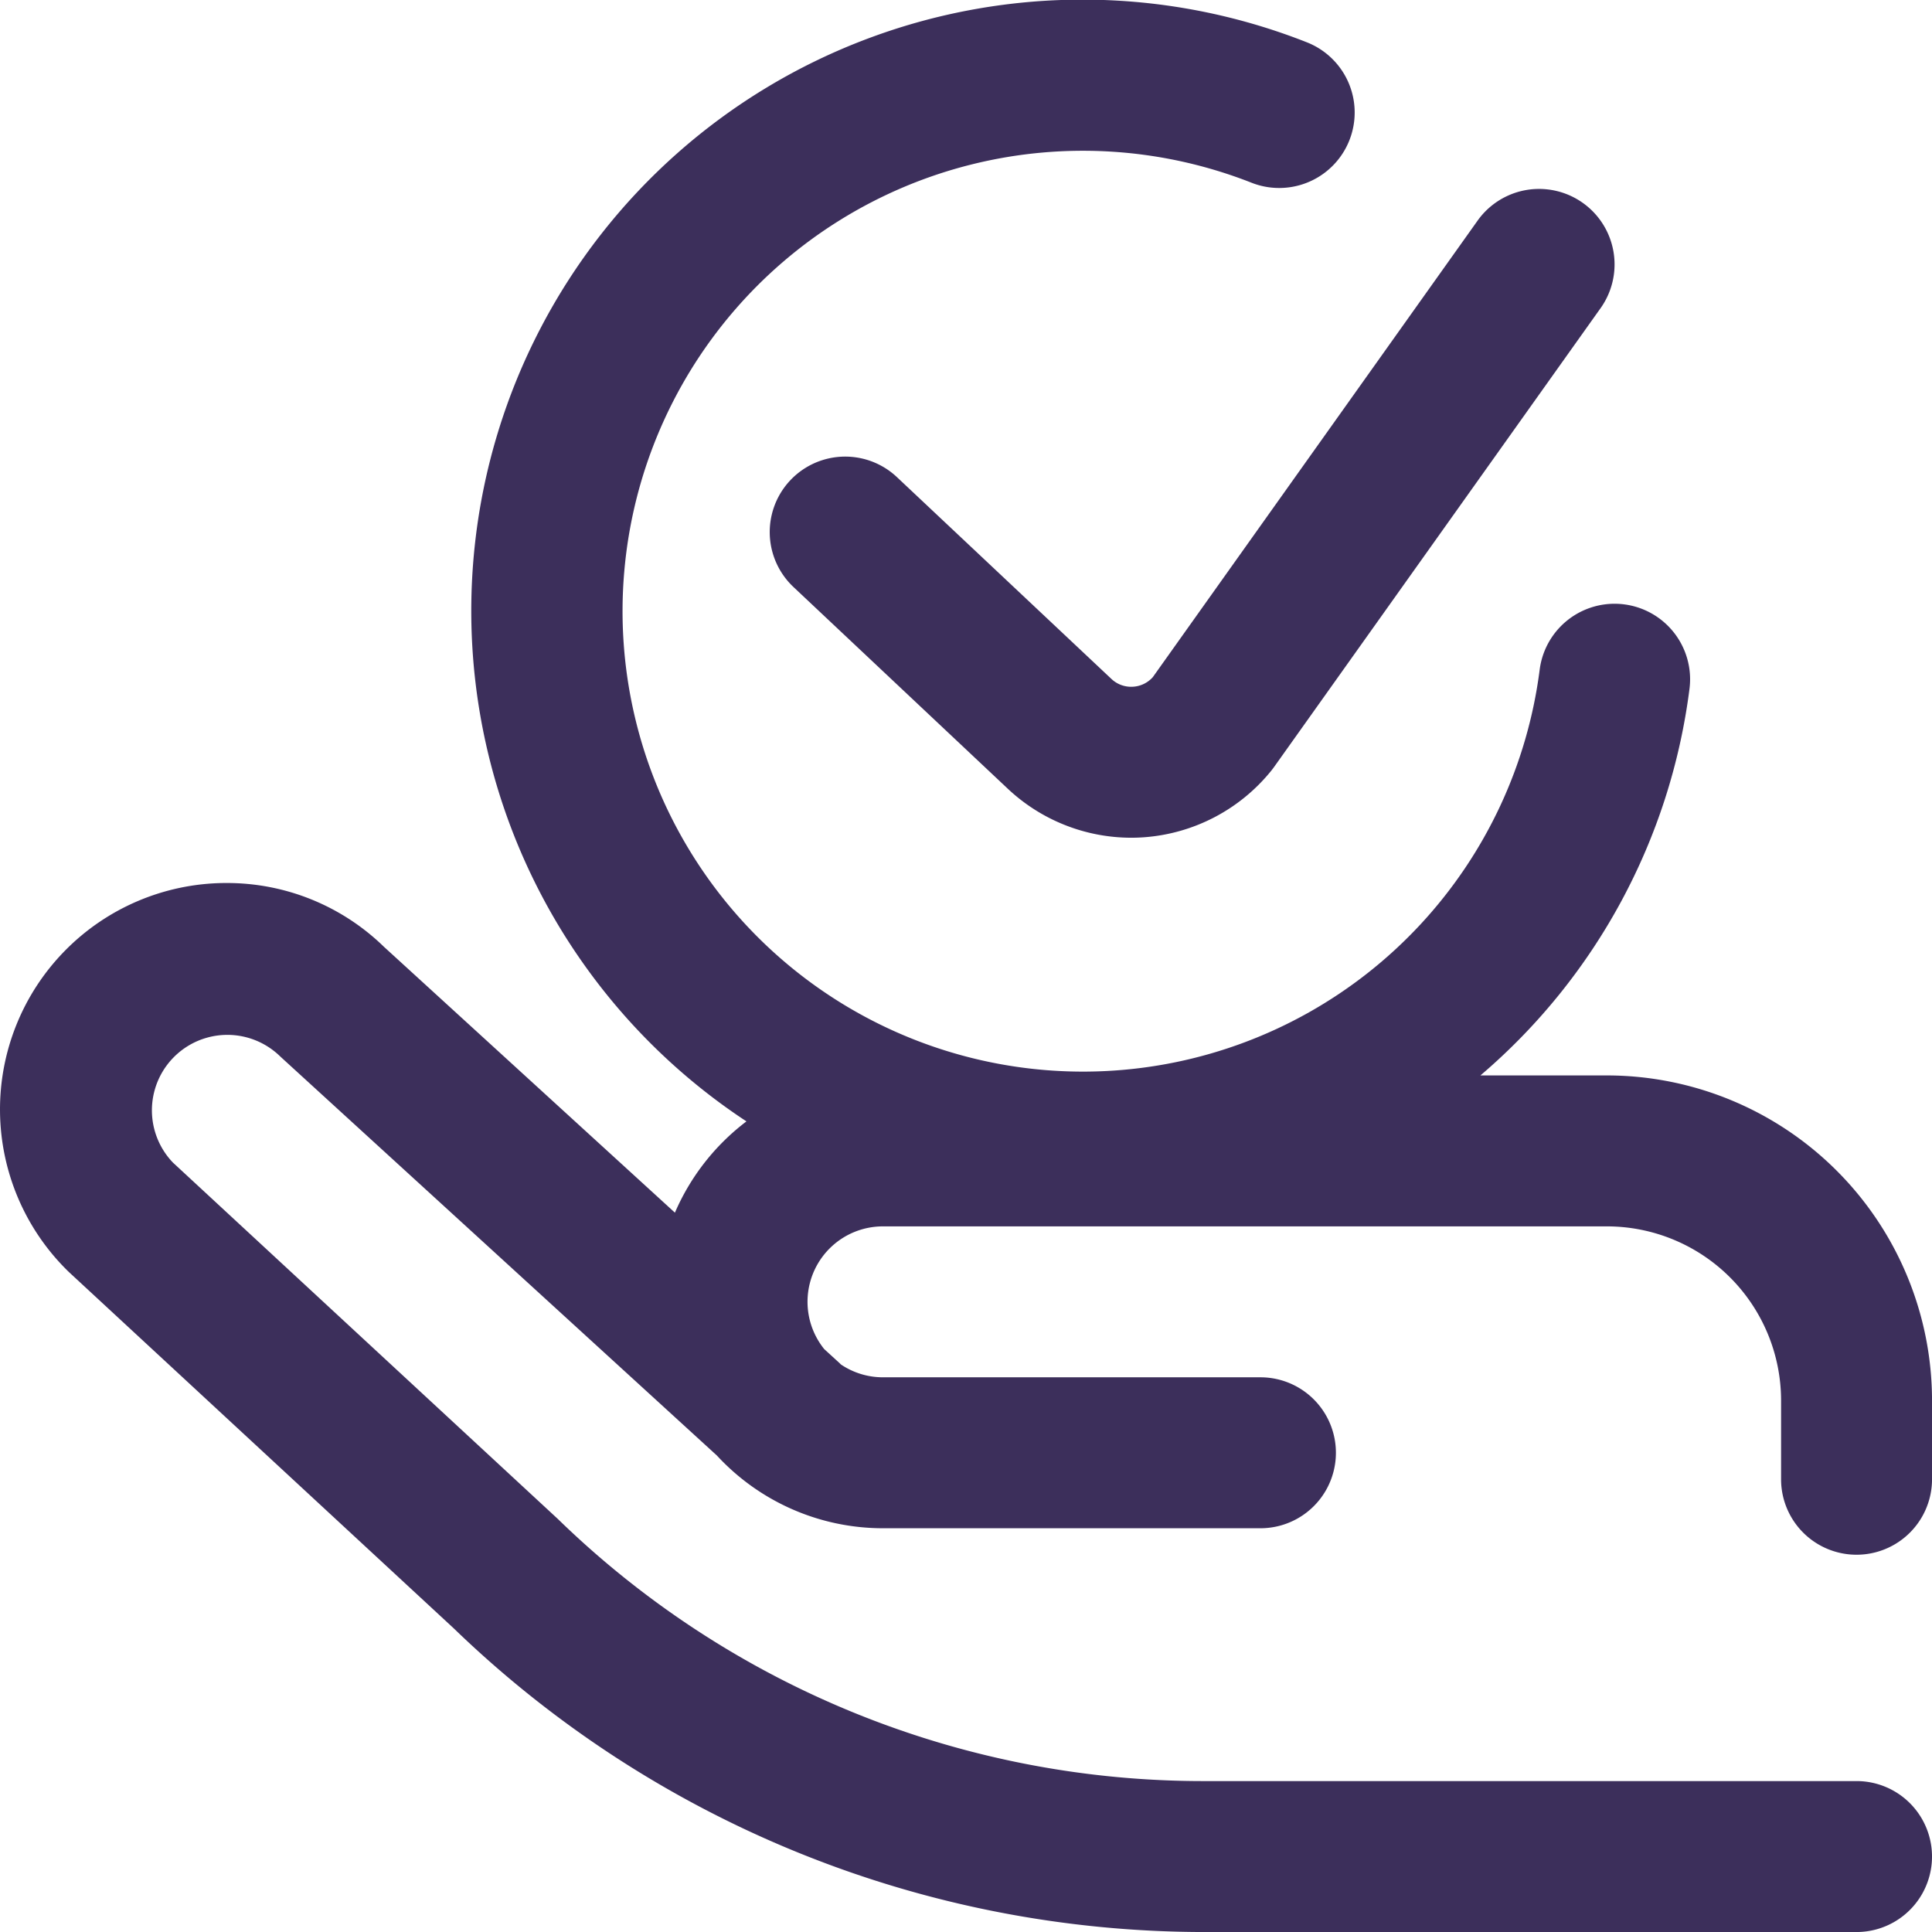
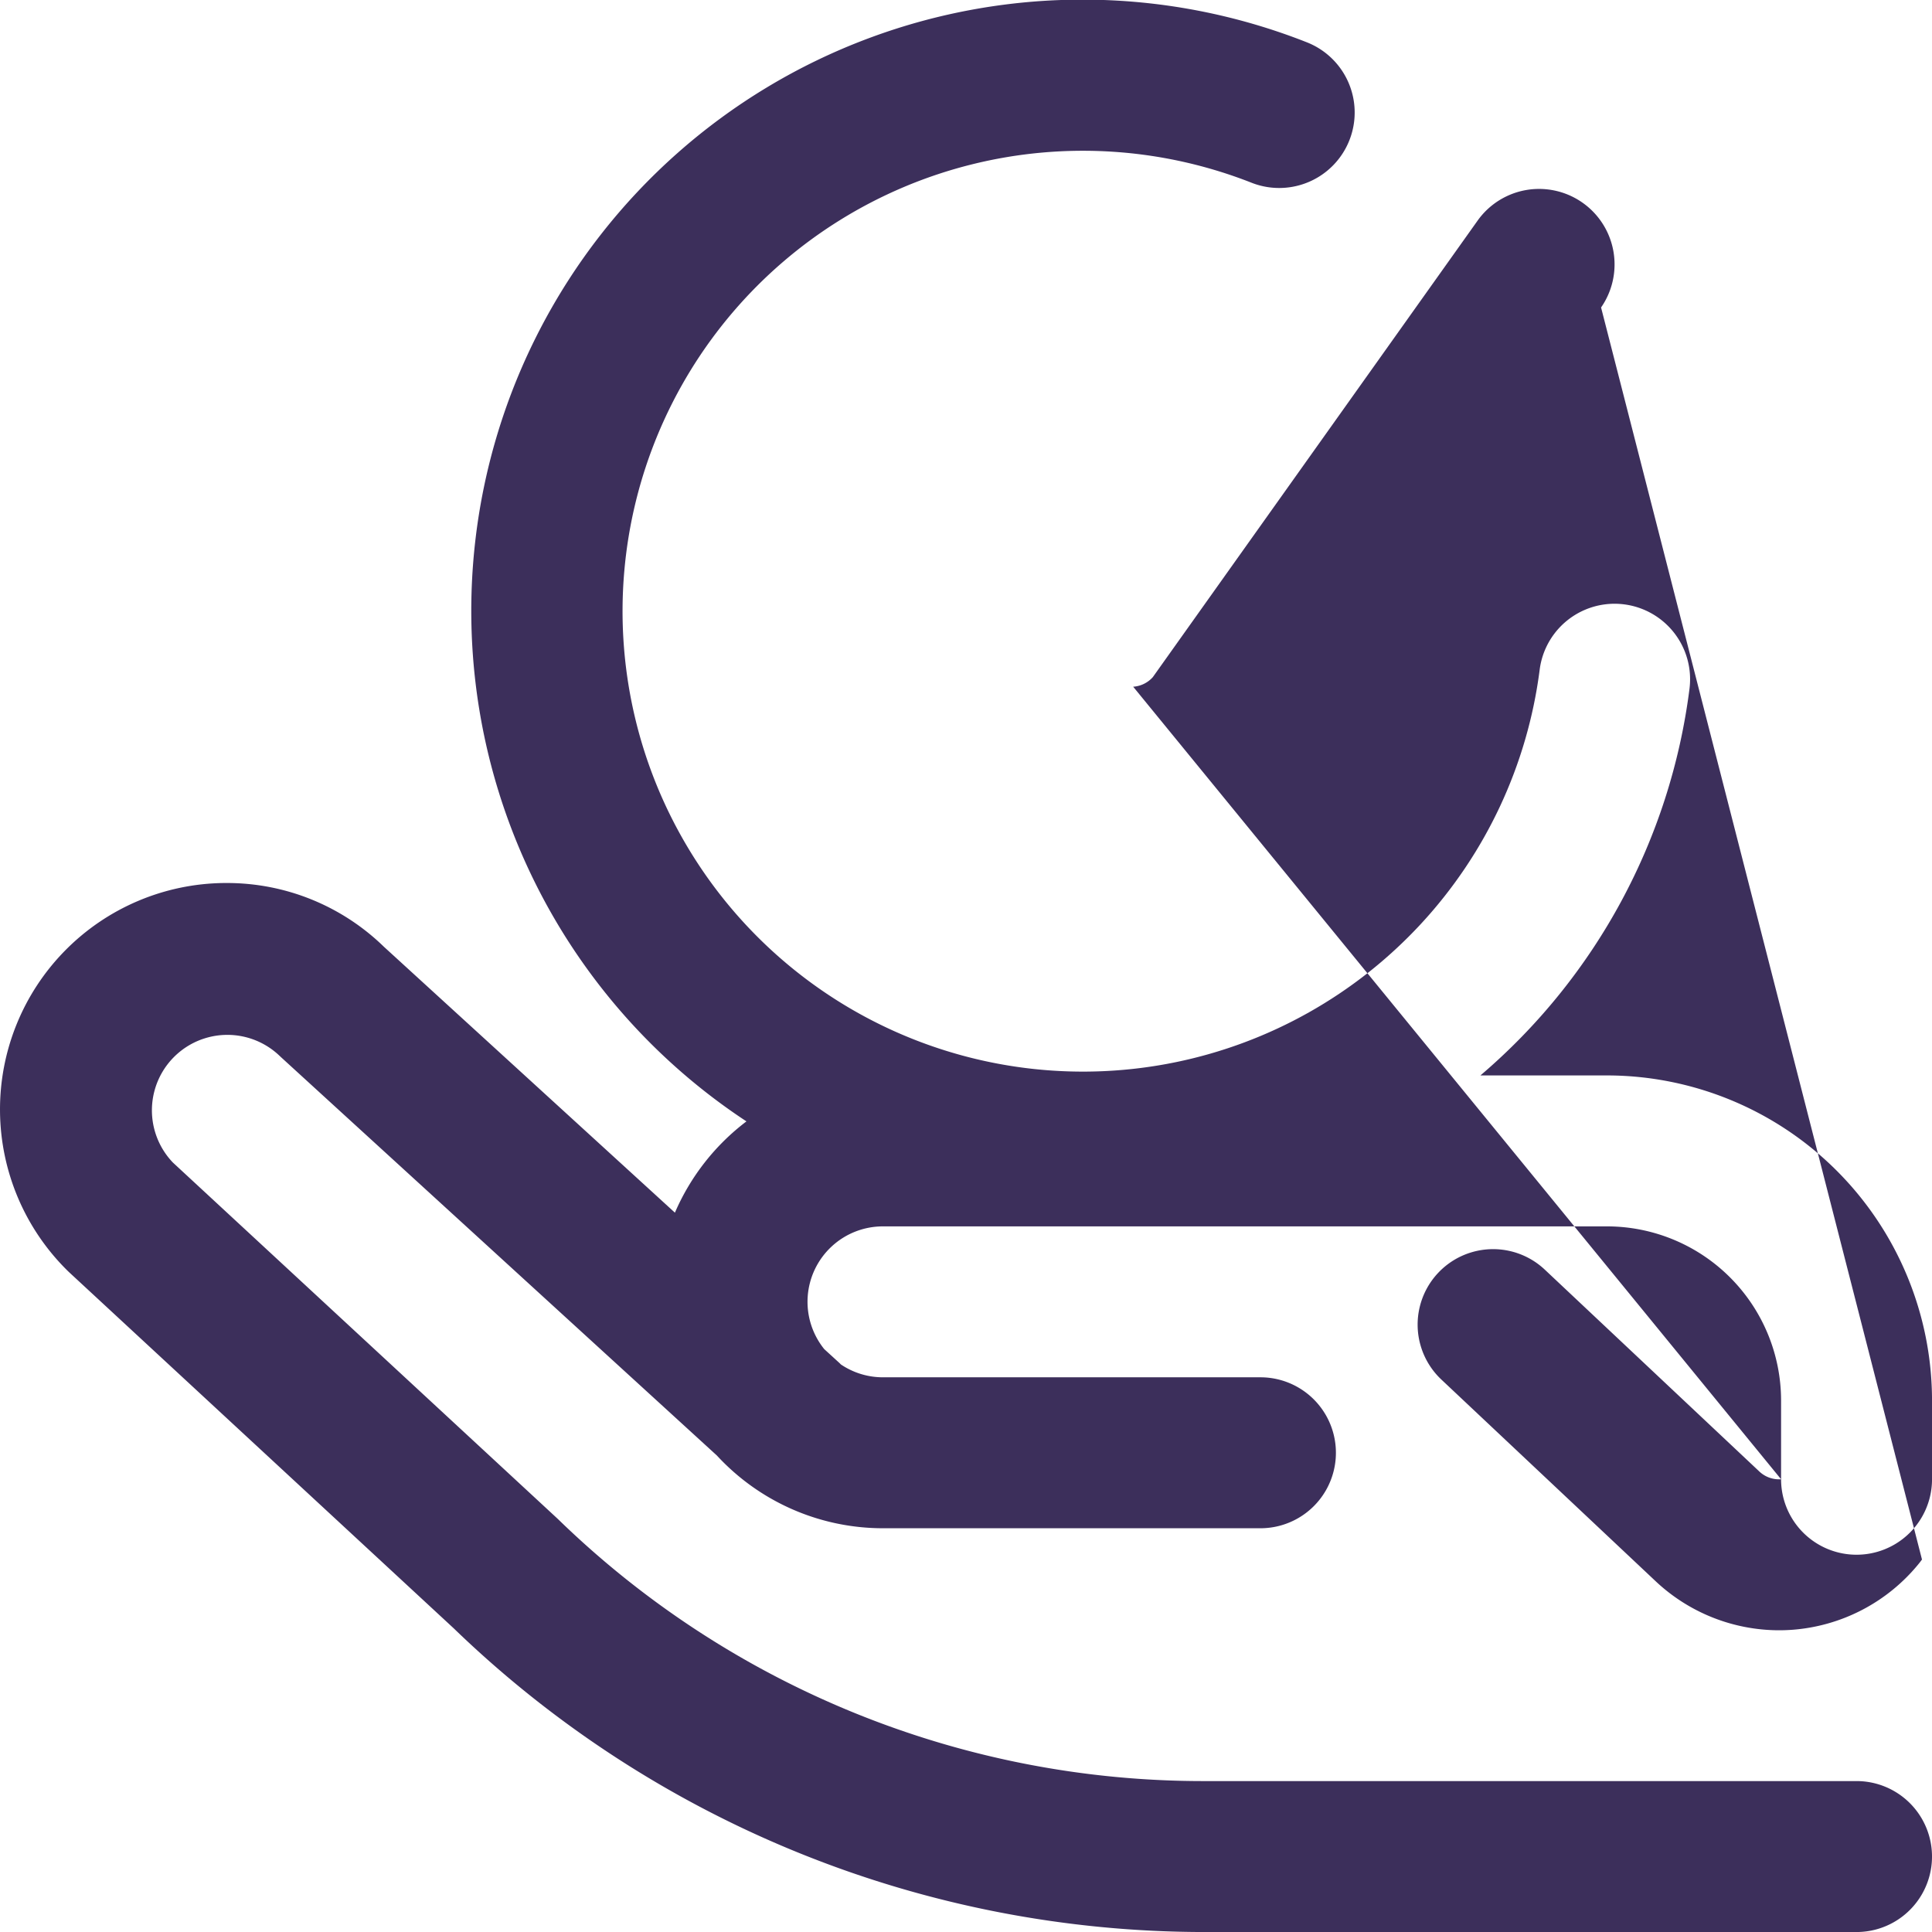
<svg xmlns="http://www.w3.org/2000/svg" width="81.237" height="81.238" viewBox="0 0 81.237 81.238">
-   <path id="_003-check" data-name="003-check" d="M74.892,62.2V58.885a7.326,7.326,0,0,0-7.319-7.318H37.129a3.17,3.17,0,0,0-2.47,5.161l.644.588c.019.018.036.038.055.056a3.156,3.156,0,0,0,1.771.541H53a3.173,3.173,0,0,1,0,6.347H37.129A9.5,9.5,0,0,1,30.143,61.2L11.826,44.461l-.082-.077a3.173,3.173,0,0,0-4.472,4.5l16.147,14.95.051.048A38.893,38.893,0,0,0,50.66,74.891H78.065a3.173,3.173,0,0,1,0,6.347H50.66A45.438,45.438,0,0,1,19.081,68.47L2.92,53.507l-.067-.064A9.52,9.52,0,0,1,9.432,37.129h.092a9.452,9.452,0,0,1,6.621,2.682L28.38,50.99a9.571,9.571,0,0,1,3.008-3.838A25.7,25.7,0,0,1,54.952,1.779a3.173,3.173,0,0,1-2.325,5.905A19.36,19.36,0,1,0,64.741,28.162a3.173,3.173,0,0,1,6.3.8A25.6,25.6,0,0,1,62.25,45.22h5.323A13.68,13.68,0,0,1,81.239,58.885V62.2a3.173,3.173,0,1,1-6.347,0ZM47.649,28.875a1.206,1.206,0,0,1-.921-.333l-.013-.012-9-8.468a3.173,3.173,0,1,0-4.35,4.621l8.992,8.463a7.587,7.587,0,0,0,5.212,2.079c.165,0,.333-.006.5-.017a7.585,7.585,0,0,0,5.393-2.81c.039-.048.076-.1.112-.148L67.323,12.929a3.174,3.174,0,0,0-5.172-3.68L48.475,28.472A1.212,1.212,0,0,1,47.649,28.875Zm0,0" transform="translate(-0.001 0)" fill="#3c2f5b" />
+   <path id="_003-check" data-name="003-check" d="M74.892,62.2V58.885a7.326,7.326,0,0,0-7.319-7.318H37.129a3.17,3.17,0,0,0-2.47,5.161l.644.588c.019.018.036.038.055.056a3.156,3.156,0,0,0,1.771.541H53a3.173,3.173,0,0,1,0,6.347H37.129A9.5,9.5,0,0,1,30.143,61.2L11.826,44.461l-.082-.077a3.173,3.173,0,0,0-4.472,4.5l16.147,14.95.051.048A38.893,38.893,0,0,0,50.66,74.891H78.065a3.173,3.173,0,0,1,0,6.347H50.66A45.438,45.438,0,0,1,19.081,68.47L2.92,53.507l-.067-.064A9.52,9.52,0,0,1,9.432,37.129h.092a9.452,9.452,0,0,1,6.621,2.682L28.38,50.99a9.571,9.571,0,0,1,3.008-3.838A25.7,25.7,0,0,1,54.952,1.779a3.173,3.173,0,0,1-2.325,5.905A19.36,19.36,0,1,0,64.741,28.162a3.173,3.173,0,0,1,6.3.8A25.6,25.6,0,0,1,62.25,45.22h5.323A13.68,13.68,0,0,1,81.239,58.885V62.2a3.173,3.173,0,1,1-6.347,0Za1.206,1.206,0,0,1-.921-.333l-.013-.012-9-8.468a3.173,3.173,0,1,0-4.35,4.621l8.992,8.463a7.587,7.587,0,0,0,5.212,2.079c.165,0,.333-.006.5-.017a7.585,7.585,0,0,0,5.393-2.81c.039-.048.076-.1.112-.148L67.323,12.929a3.174,3.174,0,0,0-5.172-3.68L48.475,28.472A1.212,1.212,0,0,1,47.649,28.875Zm0,0" transform="translate(-0.001 0)" fill="#3c2f5b" />
</svg>